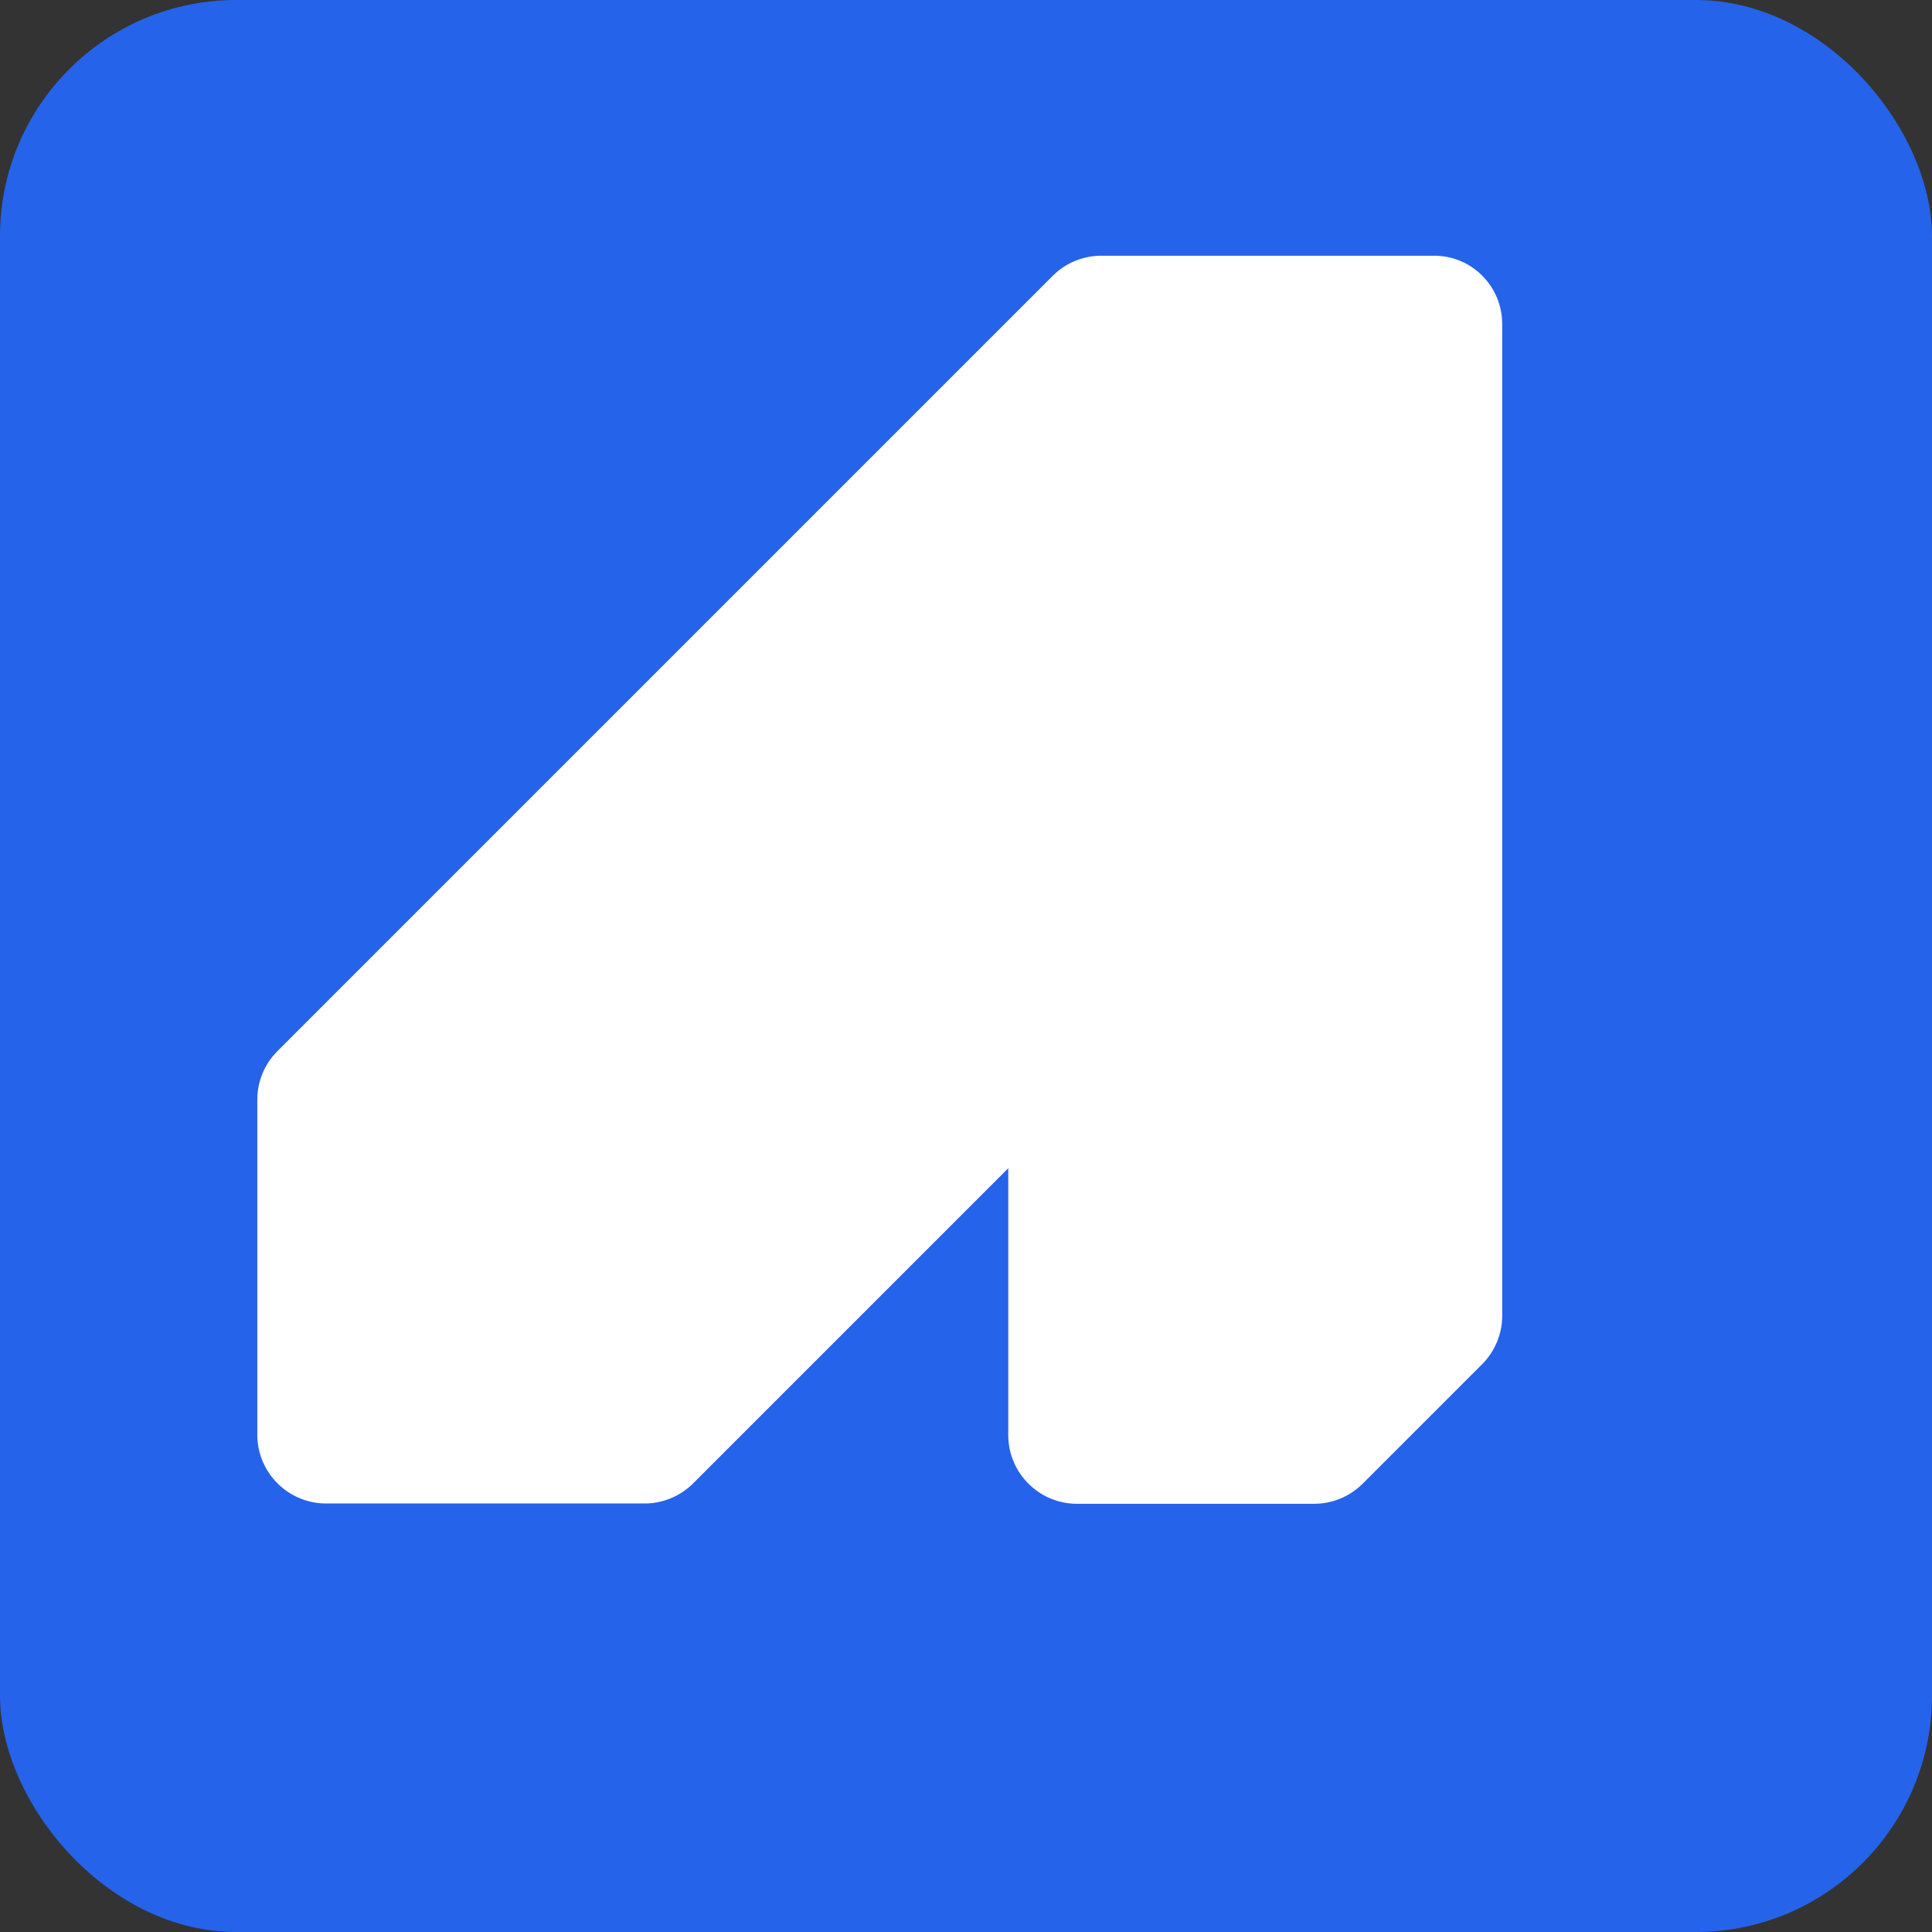
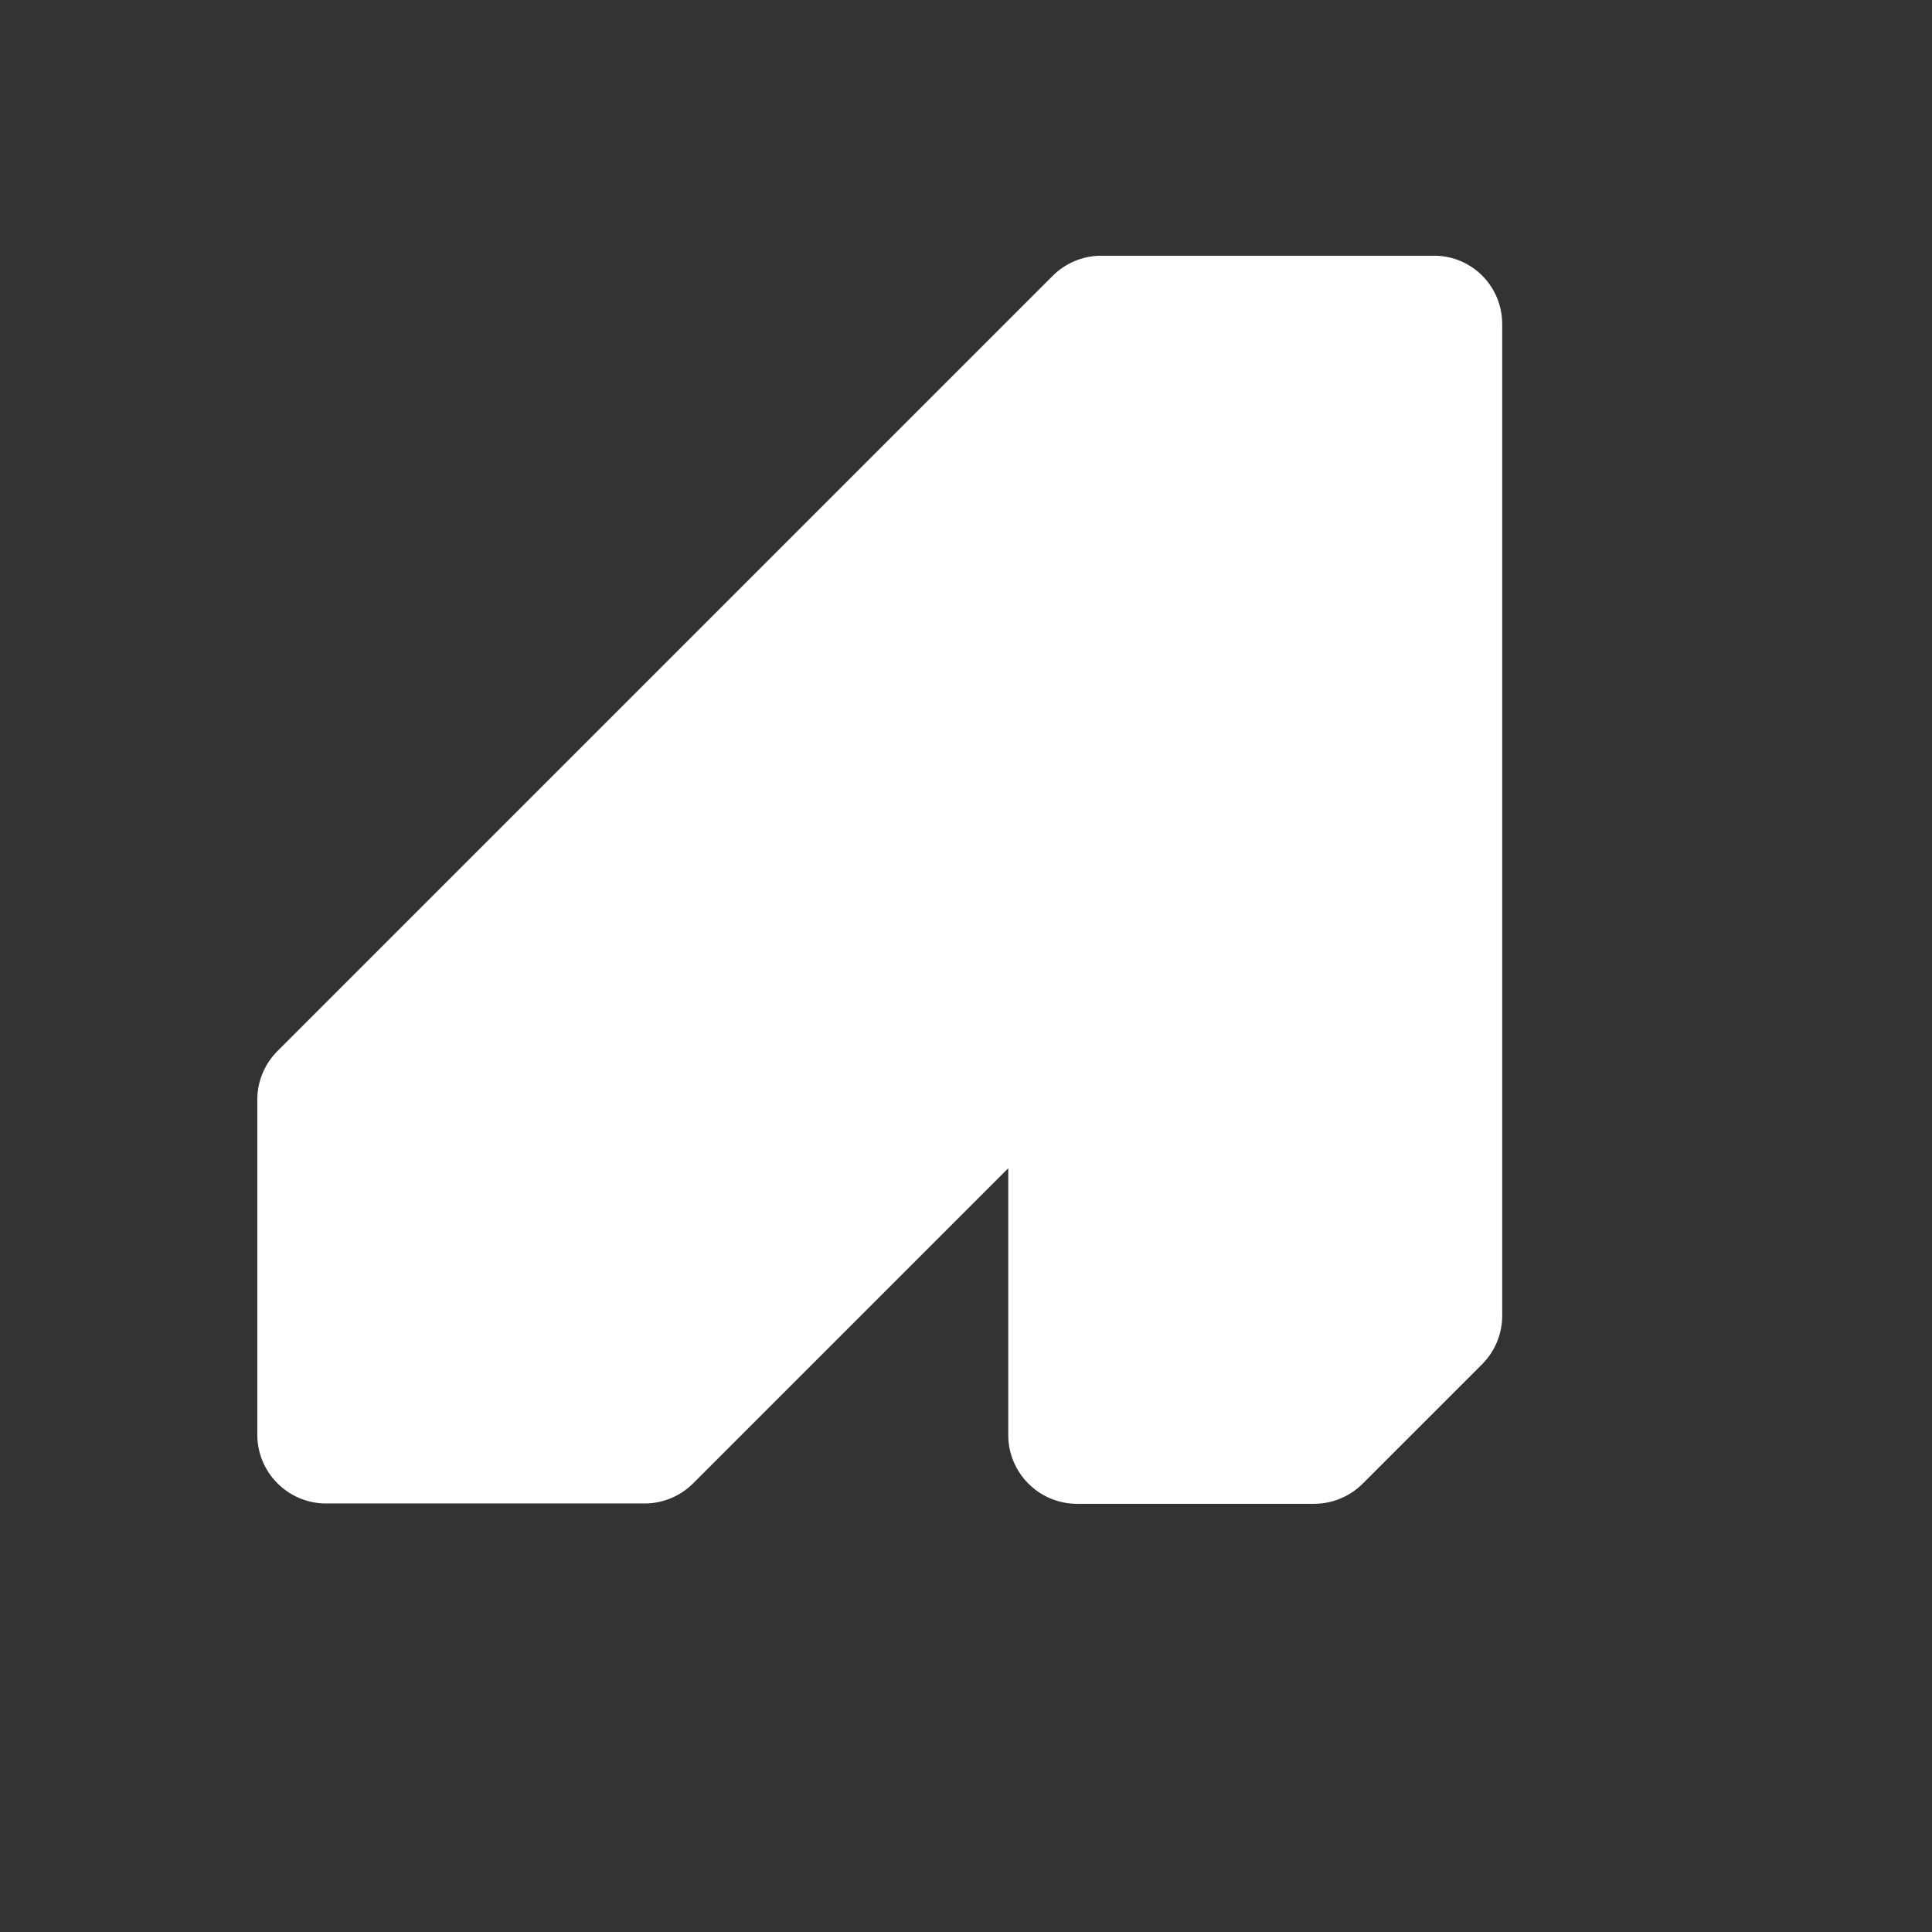
<svg xmlns="http://www.w3.org/2000/svg" width="64" height="64" viewBox="0 0 425.2 425.2">
  <rect x="0" y="0" width="425.2" height="425.2" fill="#333333" stroke="none" />
-   <rect width="425.2" height="425.2" fill="#2563eb" rx="52" />
  <g transform="scale(0.7) translate(64,64)">
    <path d="M408.3,37.9v311.8c0,5.7-2.3,11.2-6.3,15.2l-37.6,37.6c-4,4-9.5,6.3-15.2,6.3h-74.6c-11.9,0-21.6-9.7-21.6-21.6v-83.9  l-1.7,1.7l-53.5,53.5l-43.9,43.9c-4,4-9.5,6.3-15.2,6.3H38.5c-11.9,0-21.6-9.7-21.6-21.6V281.7c0-5.7,2.3-11.2,6.3-15.2l146.3-146.3  l12.7-12.7l40.9-40.9L253,36.7l14-14c4-4,9.5-6.3,15.2-6.3h104.5C398.7,16.3,408.3,26,408.3,37.9z" fill="#fff" />
  </g>
</svg>